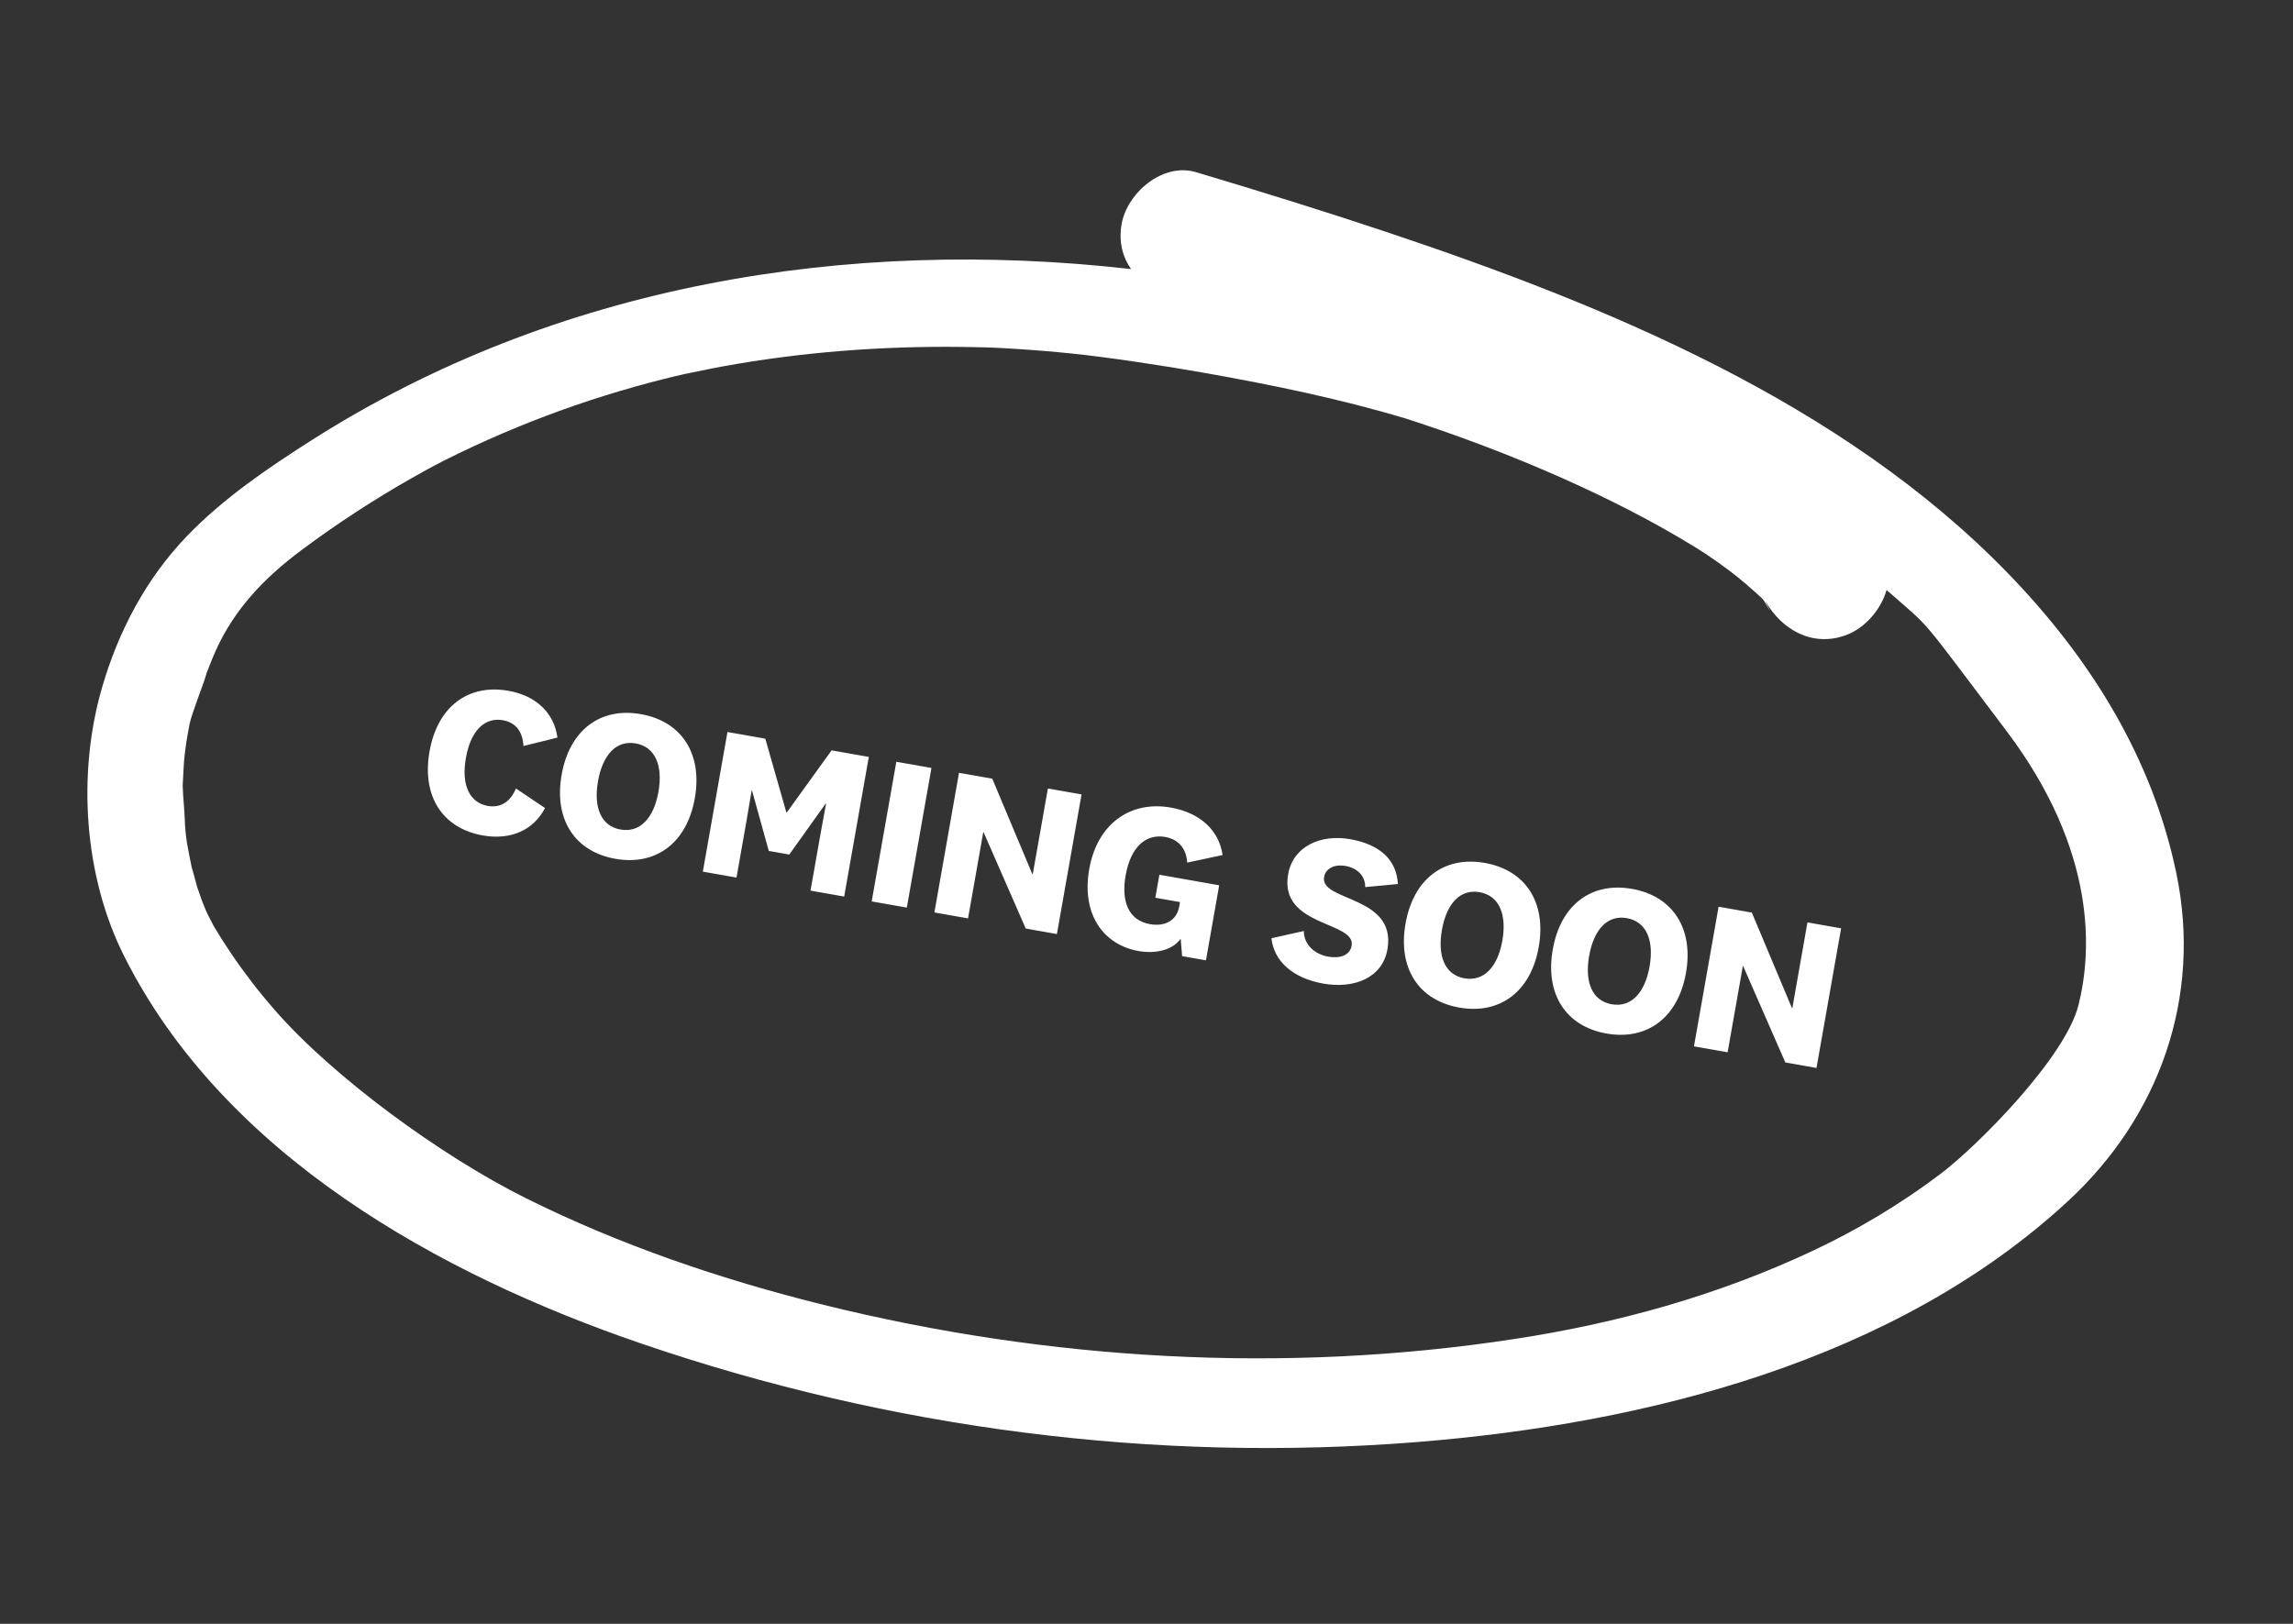
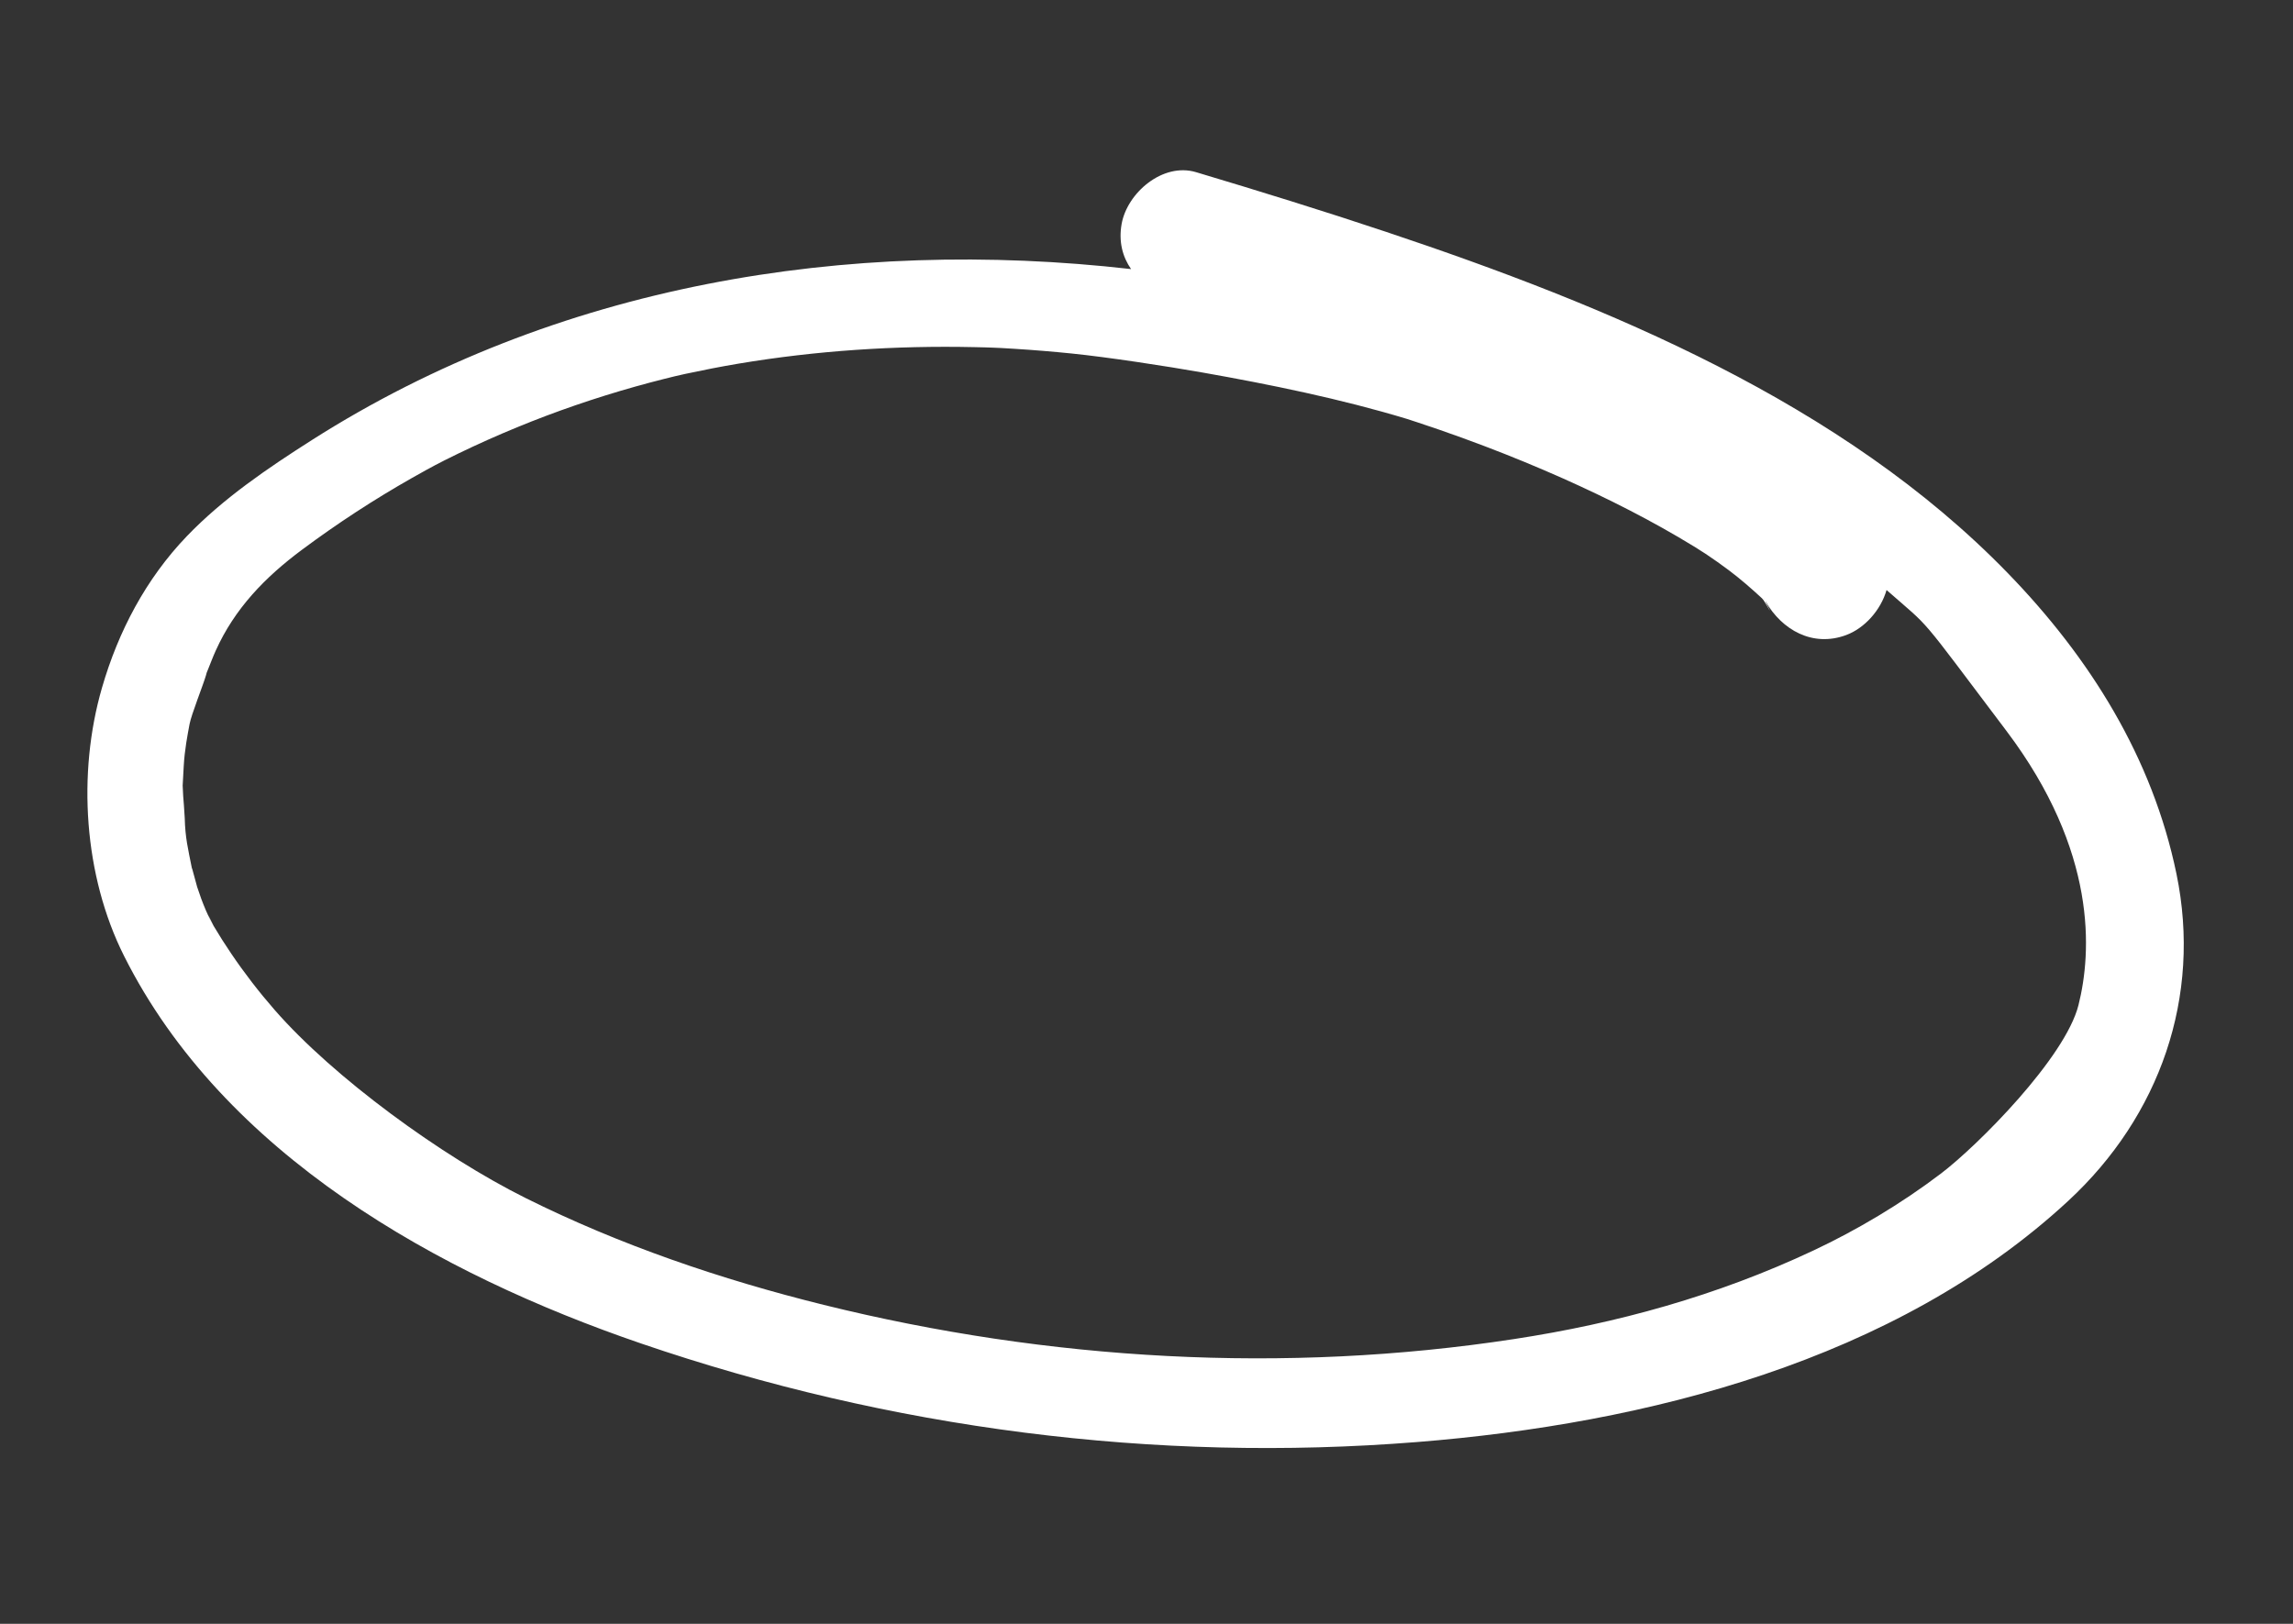
<svg xmlns="http://www.w3.org/2000/svg" width="216" height="153" viewBox="0 0 216 153" fill="none">
  <rect x="0" y="0" width="216" height="153" fill="#333333" stroke="none" />
-   <path d="M40.461 70.803C41.211 66.549 44.125 64.422 47.887 65.086C50.546 65.555 52.204 67.208 52.511 69.496L49.304 70.291C49.26 69.044 48.657 68.085 47.377 67.86C45.723 67.568 44.357 68.749 43.888 71.408C43.419 74.067 44.299 75.643 45.953 75.935C47.233 76.161 48.131 75.446 48.599 74.289L51.341 76.133C50.266 78.198 48.142 79.184 45.483 78.716C41.721 78.052 39.711 75.058 40.461 70.803ZM60.371 67.287C64.192 67.961 66.195 70.995 65.452 75.21C64.709 79.425 61.788 81.591 57.967 80.917C54.146 80.243 52.163 77.213 52.906 72.998C53.649 68.783 56.55 66.613 60.371 67.287ZM59.885 70.045C58.053 69.722 56.77 71.12 56.333 73.602C55.895 76.084 56.622 77.837 58.454 78.159C60.285 78.482 61.587 77.087 62.025 74.606C62.463 72.124 61.716 70.368 59.885 70.045ZM77.776 75.718L74.35 80.516L72.42 80.175L70.843 74.495L70.803 74.488L70.347 77.19L69.378 82.685L66.207 82.126L68.527 68.969L72.092 69.598L74.075 76.548L74.115 76.555L78.336 70.699L81.842 71.317L79.522 84.474L76.35 83.915L77.32 78.419L77.815 75.725L77.776 75.718ZM84.434 71.774L87.743 72.357L85.423 85.514L82.114 84.931L84.434 71.774ZM97.286 82.367L98.71 74.291L101.881 74.85L99.561 88.007L96.626 87.49L92.66 78.423L92.621 78.416L91.19 86.531L88.019 85.972L90.339 72.815L93.471 73.367L97.246 82.359L97.286 82.367ZM109.214 82.418L114.847 83.412L113.6 90.483L111.354 90.087L111.219 88.438C110.505 89.49 108.91 89.899 107.255 89.608C103.966 89.028 101.849 86.177 102.606 81.883C103.356 77.629 106.468 75.415 110.289 76.089C113.066 76.579 114.842 78.253 115.166 80.564L111.832 81.276C111.764 80.045 111.099 79.096 109.76 78.859C107.987 78.547 106.519 79.73 106.033 82.487C105.613 84.871 106.263 86.711 108.331 87.076C109.69 87.316 110.843 86.767 111.083 85.409L111.156 84.995L108.831 84.585L109.214 82.418ZM124.663 92.677C121.807 92.174 119.998 90.575 119.771 88.403L122.816 87.721C122.83 89.023 123.851 89.914 125.131 90.14C126.195 90.327 127.161 90.031 127.324 89.105C127.734 86.781 120.465 87.347 121.344 82.364C121.809 79.725 124.427 78.582 127.185 79.068C129.942 79.555 131.56 80.977 131.68 83.293L128.602 83.583C128.613 82.488 127.804 81.777 126.76 81.593C125.657 81.398 124.867 81.848 124.728 82.636C124.318 84.96 131.594 84.354 130.694 89.456C130.212 92.193 127.48 93.174 124.663 92.677ZM139.867 81.305C143.688 81.978 145.692 85.012 144.948 89.227C144.205 93.442 141.285 95.608 137.464 94.934C133.643 94.26 131.659 91.23 132.402 87.015C133.145 82.8 136.046 80.631 139.867 81.305ZM139.381 84.062C137.549 83.739 136.267 85.138 135.829 87.619C135.392 90.101 136.118 91.854 137.95 92.177C139.782 92.5 141.084 91.105 141.521 88.623C141.959 86.141 141.213 84.385 139.381 84.062ZM153.735 83.75C157.556 84.424 159.56 87.458 158.817 91.673C158.073 95.888 155.153 98.053 151.332 97.38C147.511 96.706 145.527 93.675 146.27 89.46C147.013 85.245 149.914 83.076 153.735 83.75ZM153.249 86.507C151.417 86.184 150.135 87.583 149.697 90.065C149.26 92.546 149.986 94.299 151.818 94.622C153.65 94.945 154.952 93.55 155.389 91.068C155.827 88.587 155.081 86.83 153.249 86.507ZM168.838 94.983L170.262 86.908L173.433 87.467L171.113 100.624L168.179 100.106L164.213 91.04L164.173 91.033L162.742 99.148L159.571 98.589L161.891 85.432L165.023 85.984L168.799 94.976L168.838 94.983Z" fill="white" />
  <path d="M205.022 82.333C202.762 71.398 196.879 61.985 189.154 54.02C173.567 37.942 151.443 28.824 130.56 21.842C124.634 19.862 118.658 18.015 112.672 16.223C109.533 15.281 106.173 18.173 105.655 21.112C105.363 22.767 105.744 24.201 106.547 25.353C79.807 22.305 52.373 26.819 29.369 41.468C25.23 44.103 21.017 46.964 17.608 50.513C13.749 54.53 11.14 59.495 9.605 64.808C7.269 72.882 7.886 82.501 11.687 90.073C21.068 108.775 41.288 120.045 60.396 126.586C83.838 134.61 108.772 137.846 133.485 135.87C155.093 134.145 178.563 128.209 194.828 113.148C203.45 105.168 207.418 93.928 205.022 82.333ZM166.095 56.265C166.144 56.362 166.2 56.451 166.25 56.543C166.238 56.533 166.228 56.517 166.221 56.507C166.181 56.43 166.142 56.352 166.099 56.266L166.095 56.265ZM195.792 94.704C194.548 99.654 186.318 107.93 182.829 110.579C179.078 113.428 174.891 115.91 170.846 117.812C161.77 122.087 152.315 124.689 142.605 126.17C121.013 129.473 98.779 128.19 77.59 122.945C67.926 120.553 58.423 117.32 49.505 112.877C41.61 108.944 31.439 101.537 25.872 95.157C24.393 93.463 23.019 91.681 21.761 89.819C21.192 88.977 20.643 88.118 20.124 87.241C19.994 87.024 19.216 85.33 19.925 86.937C19.747 86.539 19.554 86.153 19.381 85.747C19.078 85.032 18.808 84.301 18.57 83.562C18.49 83.314 18.069 81.652 18.077 81.808C17.709 79.952 17.45 78.962 17.402 77.074C17.394 76.689 17.257 75.018 17.257 75.018L17.207 74.015C17.207 74.015 17.254 73.15 17.307 72.186C17.393 70.62 17.674 69.208 17.857 68.222C18.027 67.312 19.15 64.513 19.405 63.623C19.438 63.51 19.455 63.438 19.468 63.387C19.506 63.301 19.546 63.198 19.595 63.074C19.836 62.482 20.058 61.881 20.324 61.298C22.108 57.343 24.949 54.399 28.453 51.793C31.773 49.322 35.244 47.054 38.848 45.012C39.277 44.77 39.705 44.528 40.137 44.291C40.058 44.334 40.689 43.996 41.004 43.822C41.32 43.662 41.954 43.332 41.876 43.372C42.309 43.153 42.746 42.938 43.182 42.728C44.994 41.853 46.832 41.03 48.695 40.265C52.332 38.767 56.062 37.488 59.849 36.423C60.735 36.173 61.627 35.938 62.522 35.712C62.88 35.621 63.236 35.534 63.593 35.447C63.667 35.429 64.317 35.283 64.567 35.226C66.22 34.873 67.882 34.544 69.549 34.265C76.887 33.036 84.344 32.547 91.782 32.707C92.127 32.715 92.475 32.724 92.82 32.731C92.82 32.731 93.256 32.746 93.564 32.757C93.868 32.771 94.294 32.788 94.299 32.789C94.729 32.812 95.154 32.839 95.583 32.866C97.367 32.977 99.15 33.124 100.926 33.305C104.404 33.658 109.838 34.493 113.276 35.099C119.612 36.216 126.343 37.594 132.497 39.459C132.523 39.464 132.539 39.471 132.564 39.48C132.866 39.582 133.173 39.676 133.474 39.777C134.161 40.004 134.847 40.235 135.532 40.471C136.998 40.977 138.451 41.506 139.901 42.057C142.372 42.996 144.822 44.006 147.238 45.08C151.466 46.968 155.617 49.063 159.568 51.484C159.816 51.638 161.278 52.518 160.213 51.875C159.183 51.253 160.414 52.013 160.668 52.181C161.413 52.682 162.151 53.196 162.867 53.737C163.962 54.561 164.98 55.451 165.982 56.377C166.03 56.43 166.079 56.482 166.121 56.543C166.498 57.094 167.169 58.395 166.296 56.657C166.307 56.668 166.316 56.67 166.324 56.676C167.856 59.349 170.746 61.002 173.893 59.841C175.642 59.196 177.166 57.493 177.714 55.592C182.096 59.443 180.411 57.478 189.005 68.865C197.598 80.252 197.036 89.754 195.792 94.704Z" fill="white" />
</svg>